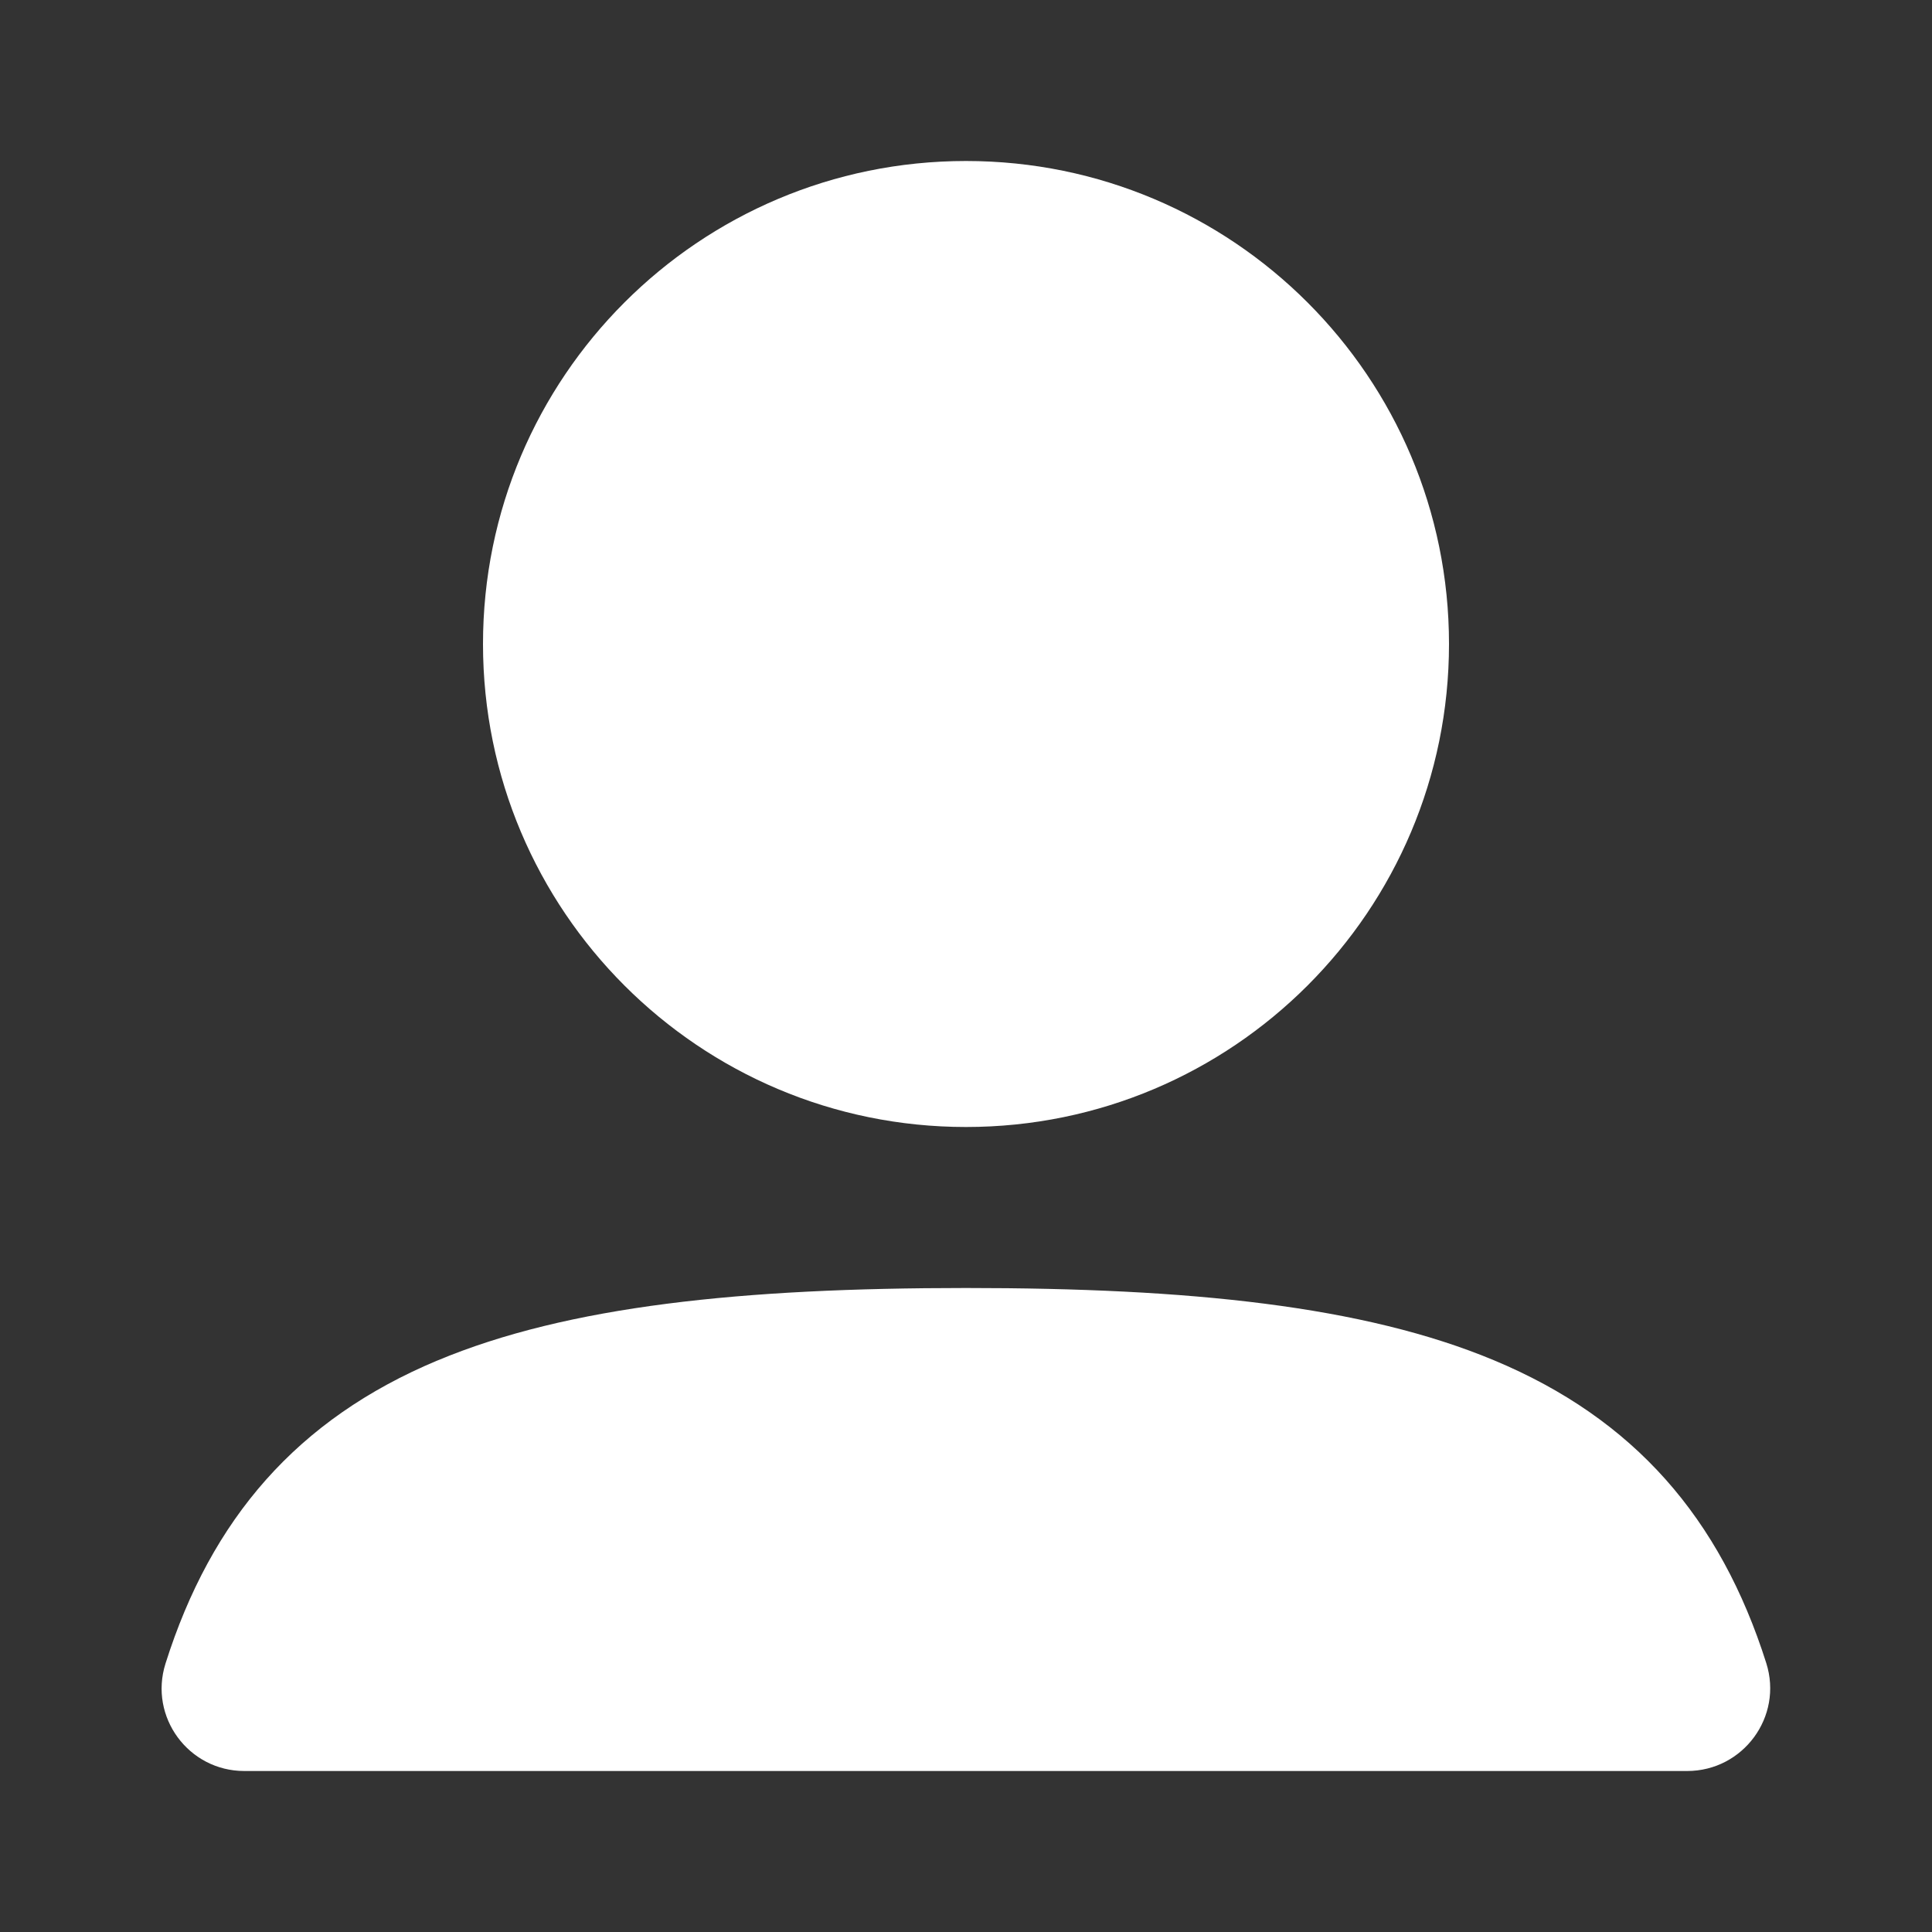
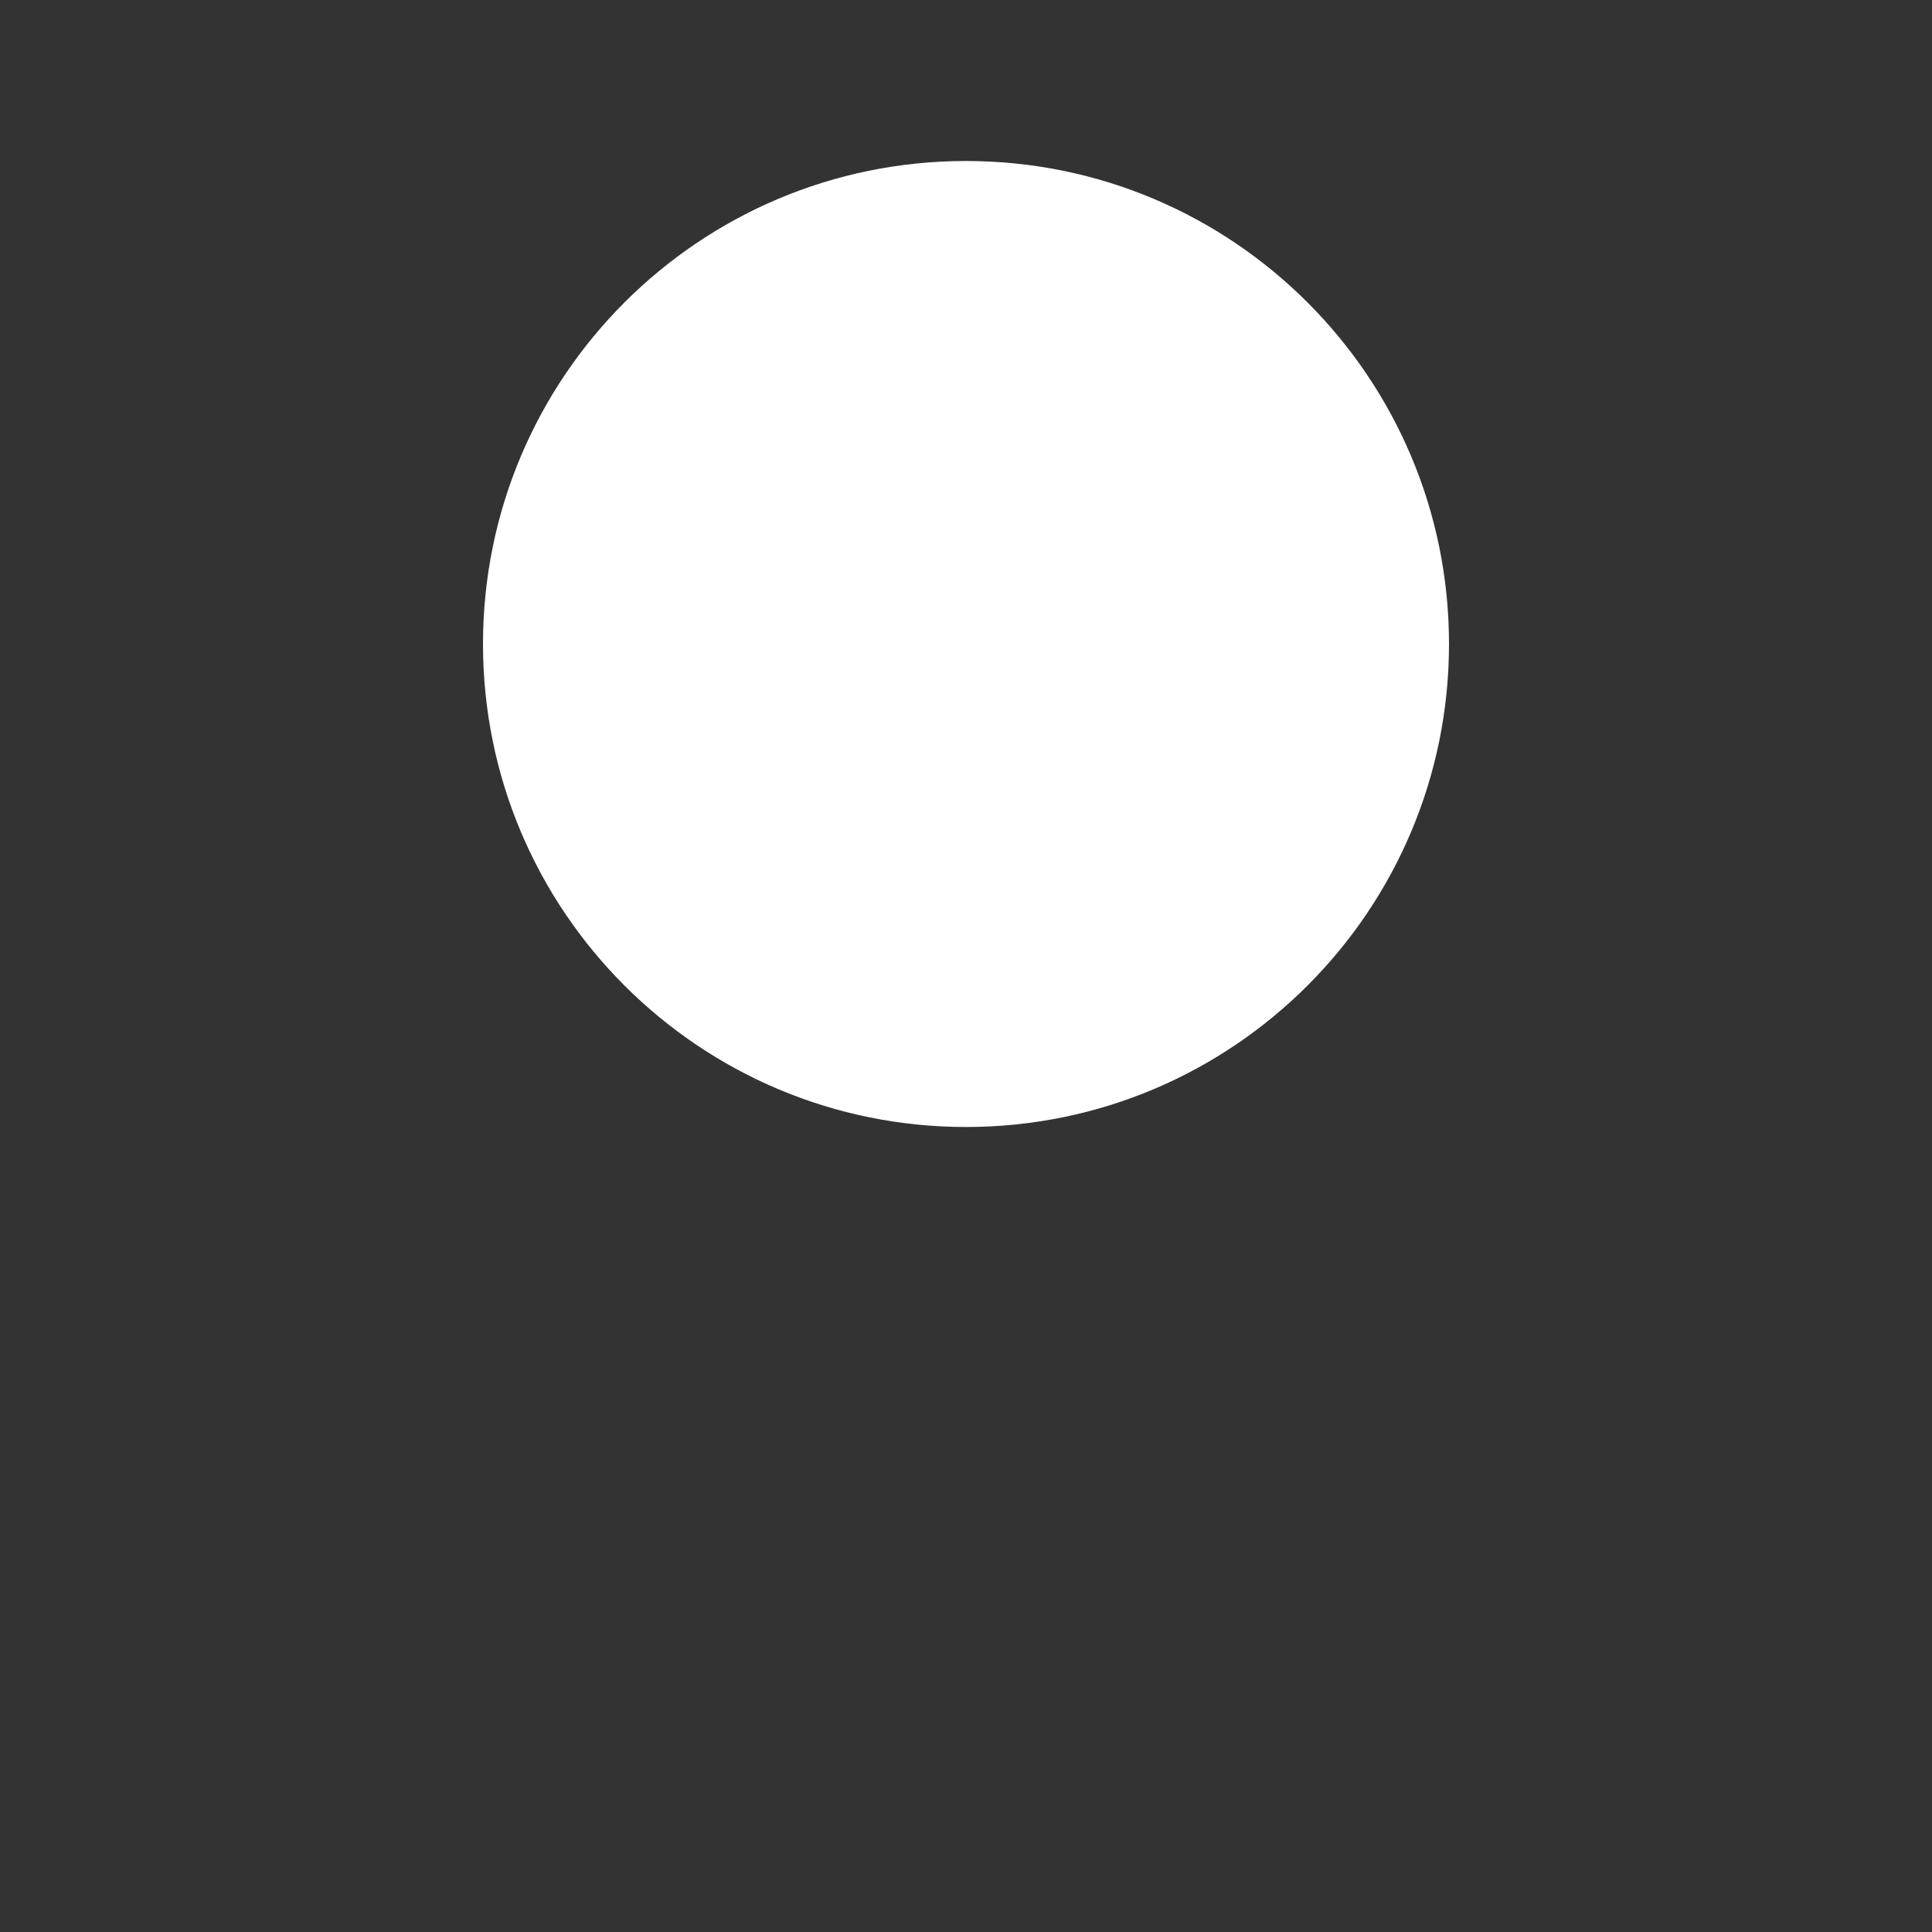
<svg xmlns="http://www.w3.org/2000/svg" version="1.1" width="512" height="512" x="0" y="0" viewBox="0 0 24 24" style="enable-background:new 0 0 512 512" xml:space="preserve">
  <rect x="0" y="0" width="24" height="24" fill="#333333" stroke="none" />
  <g>
    <g clip-rule="evenodd" fill="rgb(0,0,0)" fill-rule="evenodd">
      <path d="m6 8c0-3.314 2.686-6 6-6 3.314 0 6 2.686 6 6 0 3.314-2.686 6-6 6-3.314 0-6-2.686-6-6z" fill="#ffffff" data-original="#000000" />
-       <path d="m5.431 16.902c1.625-.681 3.792-.902 6.569-.902 2.771 0 4.935.22 6.559.898 1.743.727 2.812 1.963 3.382 3.761.212.668-.289 1.341-.982 1.341h-17.925c-.69 0-1.188-.67-.978-1.335.568-1.797 1.634-3.034 3.374-3.763z" fill="#ffffff" data-original="#000000" />
    </g>
  </g>
</svg>